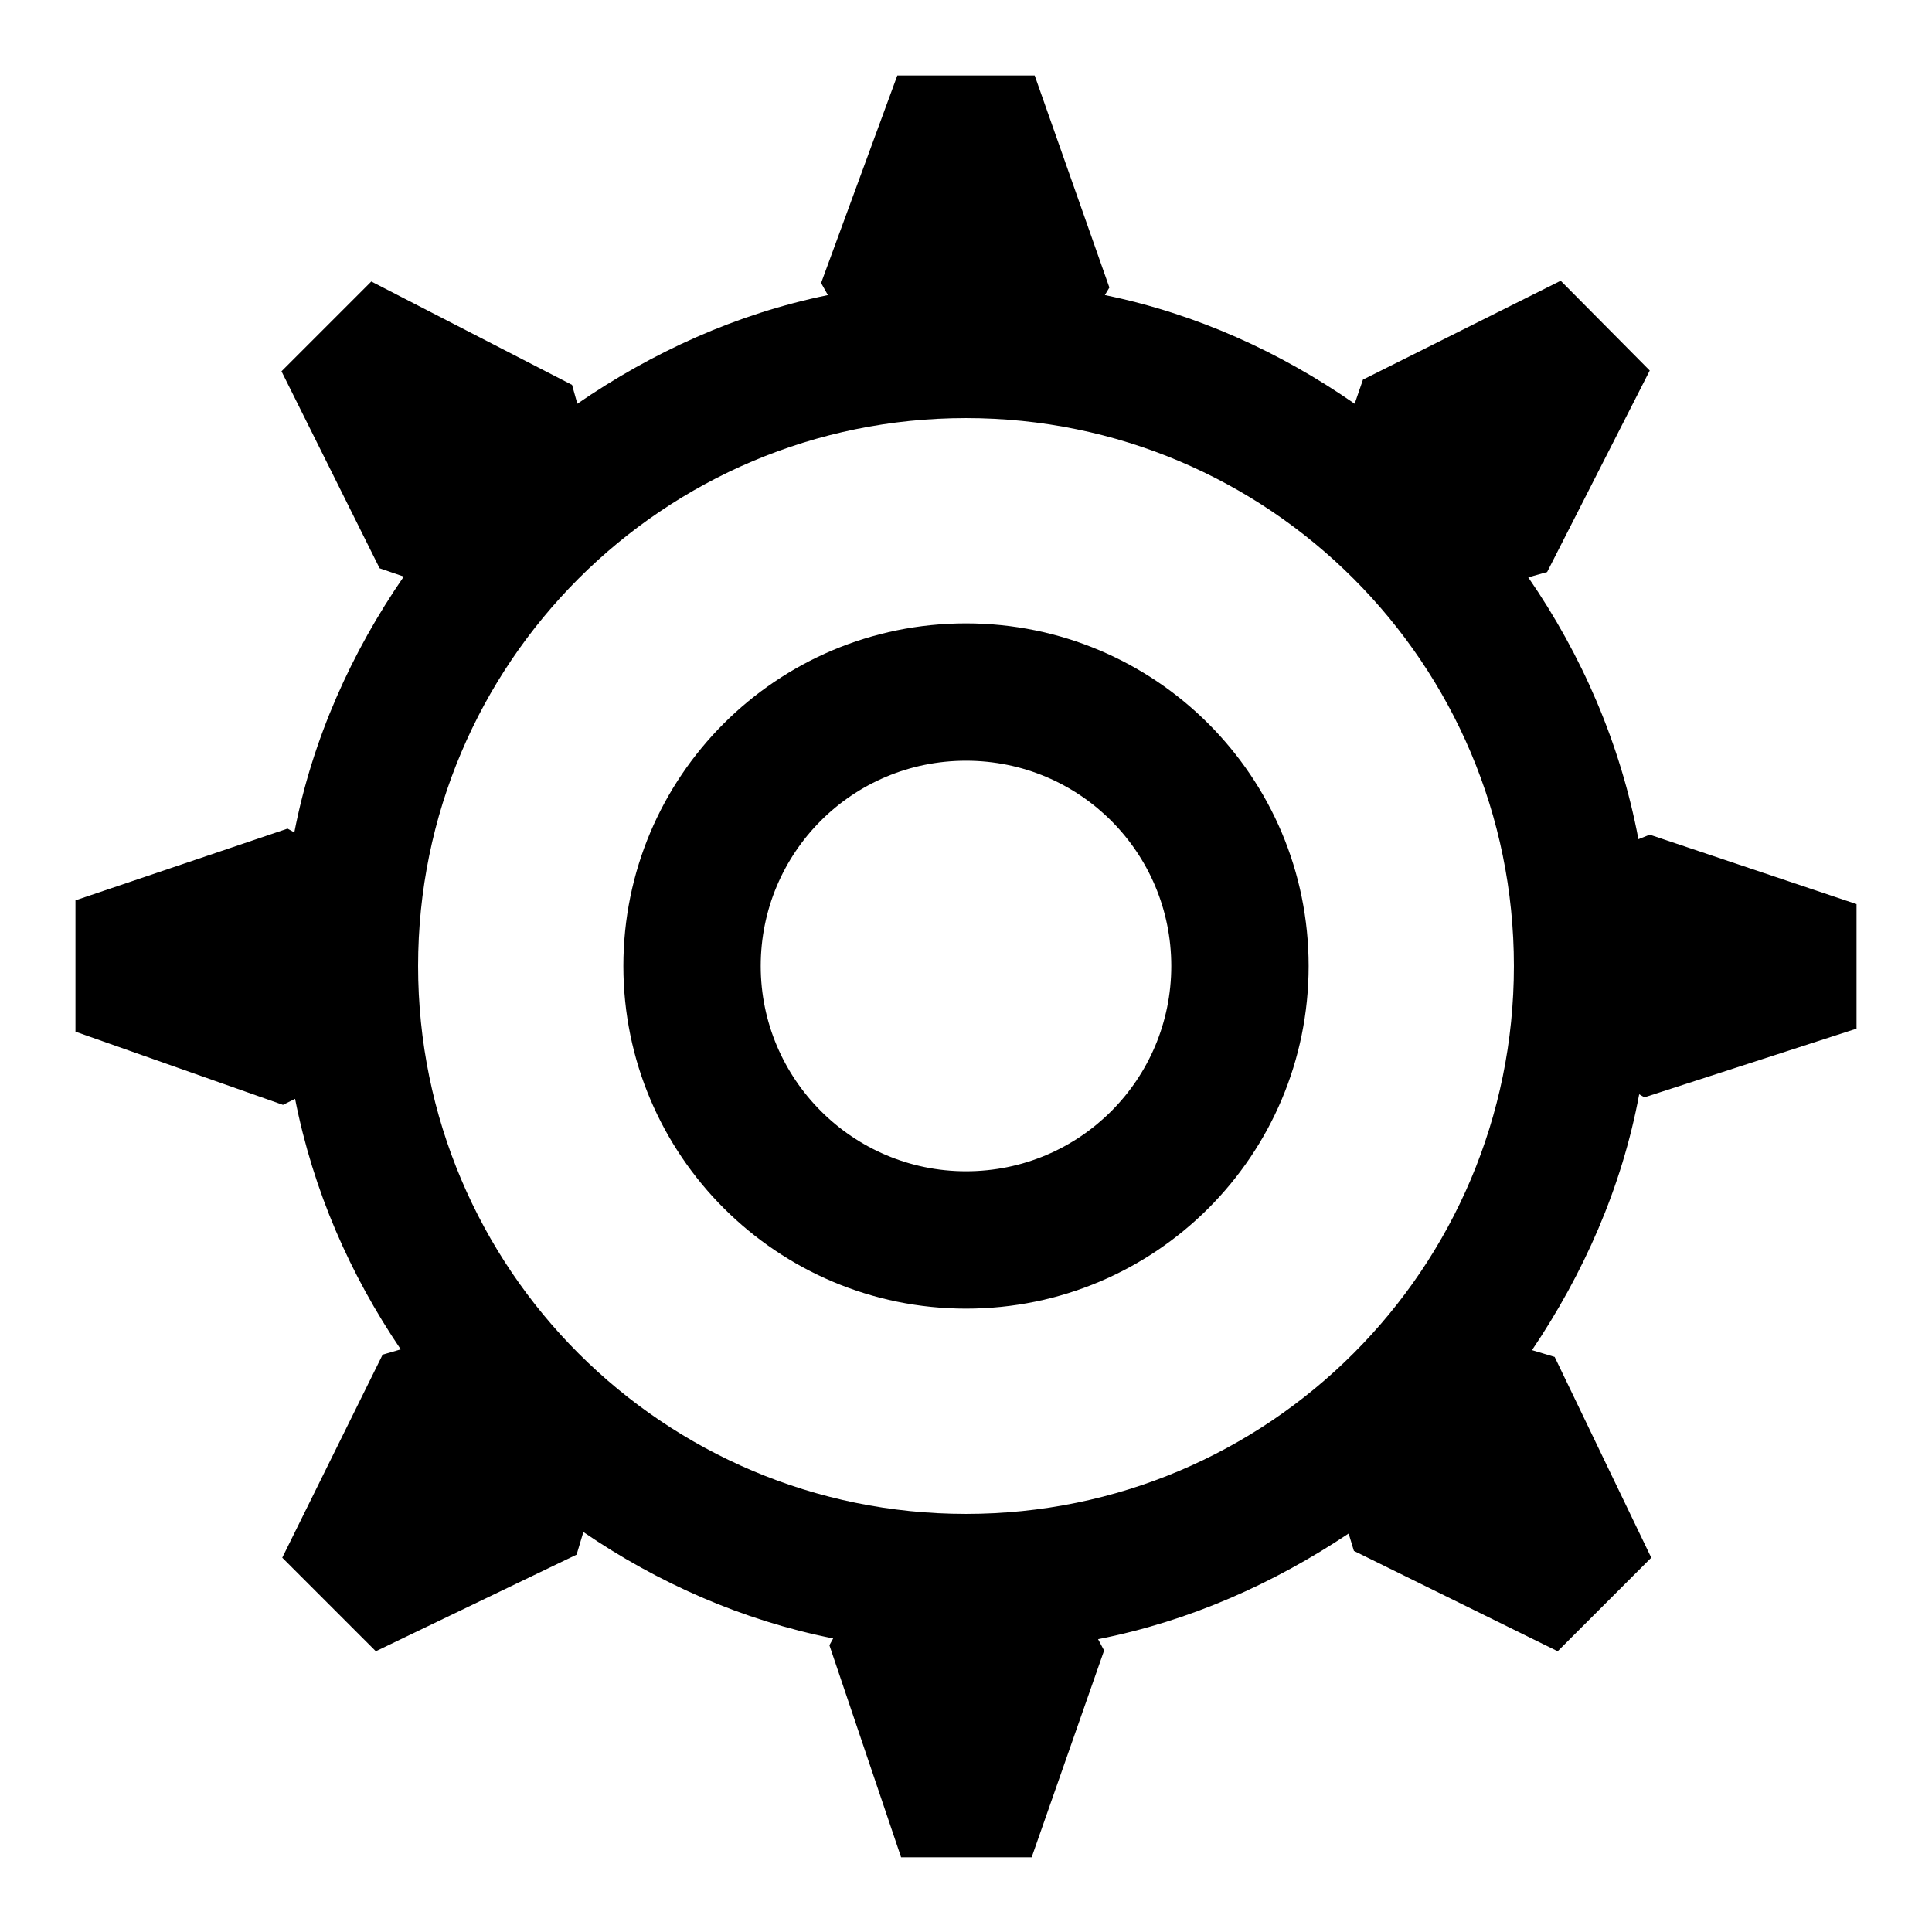
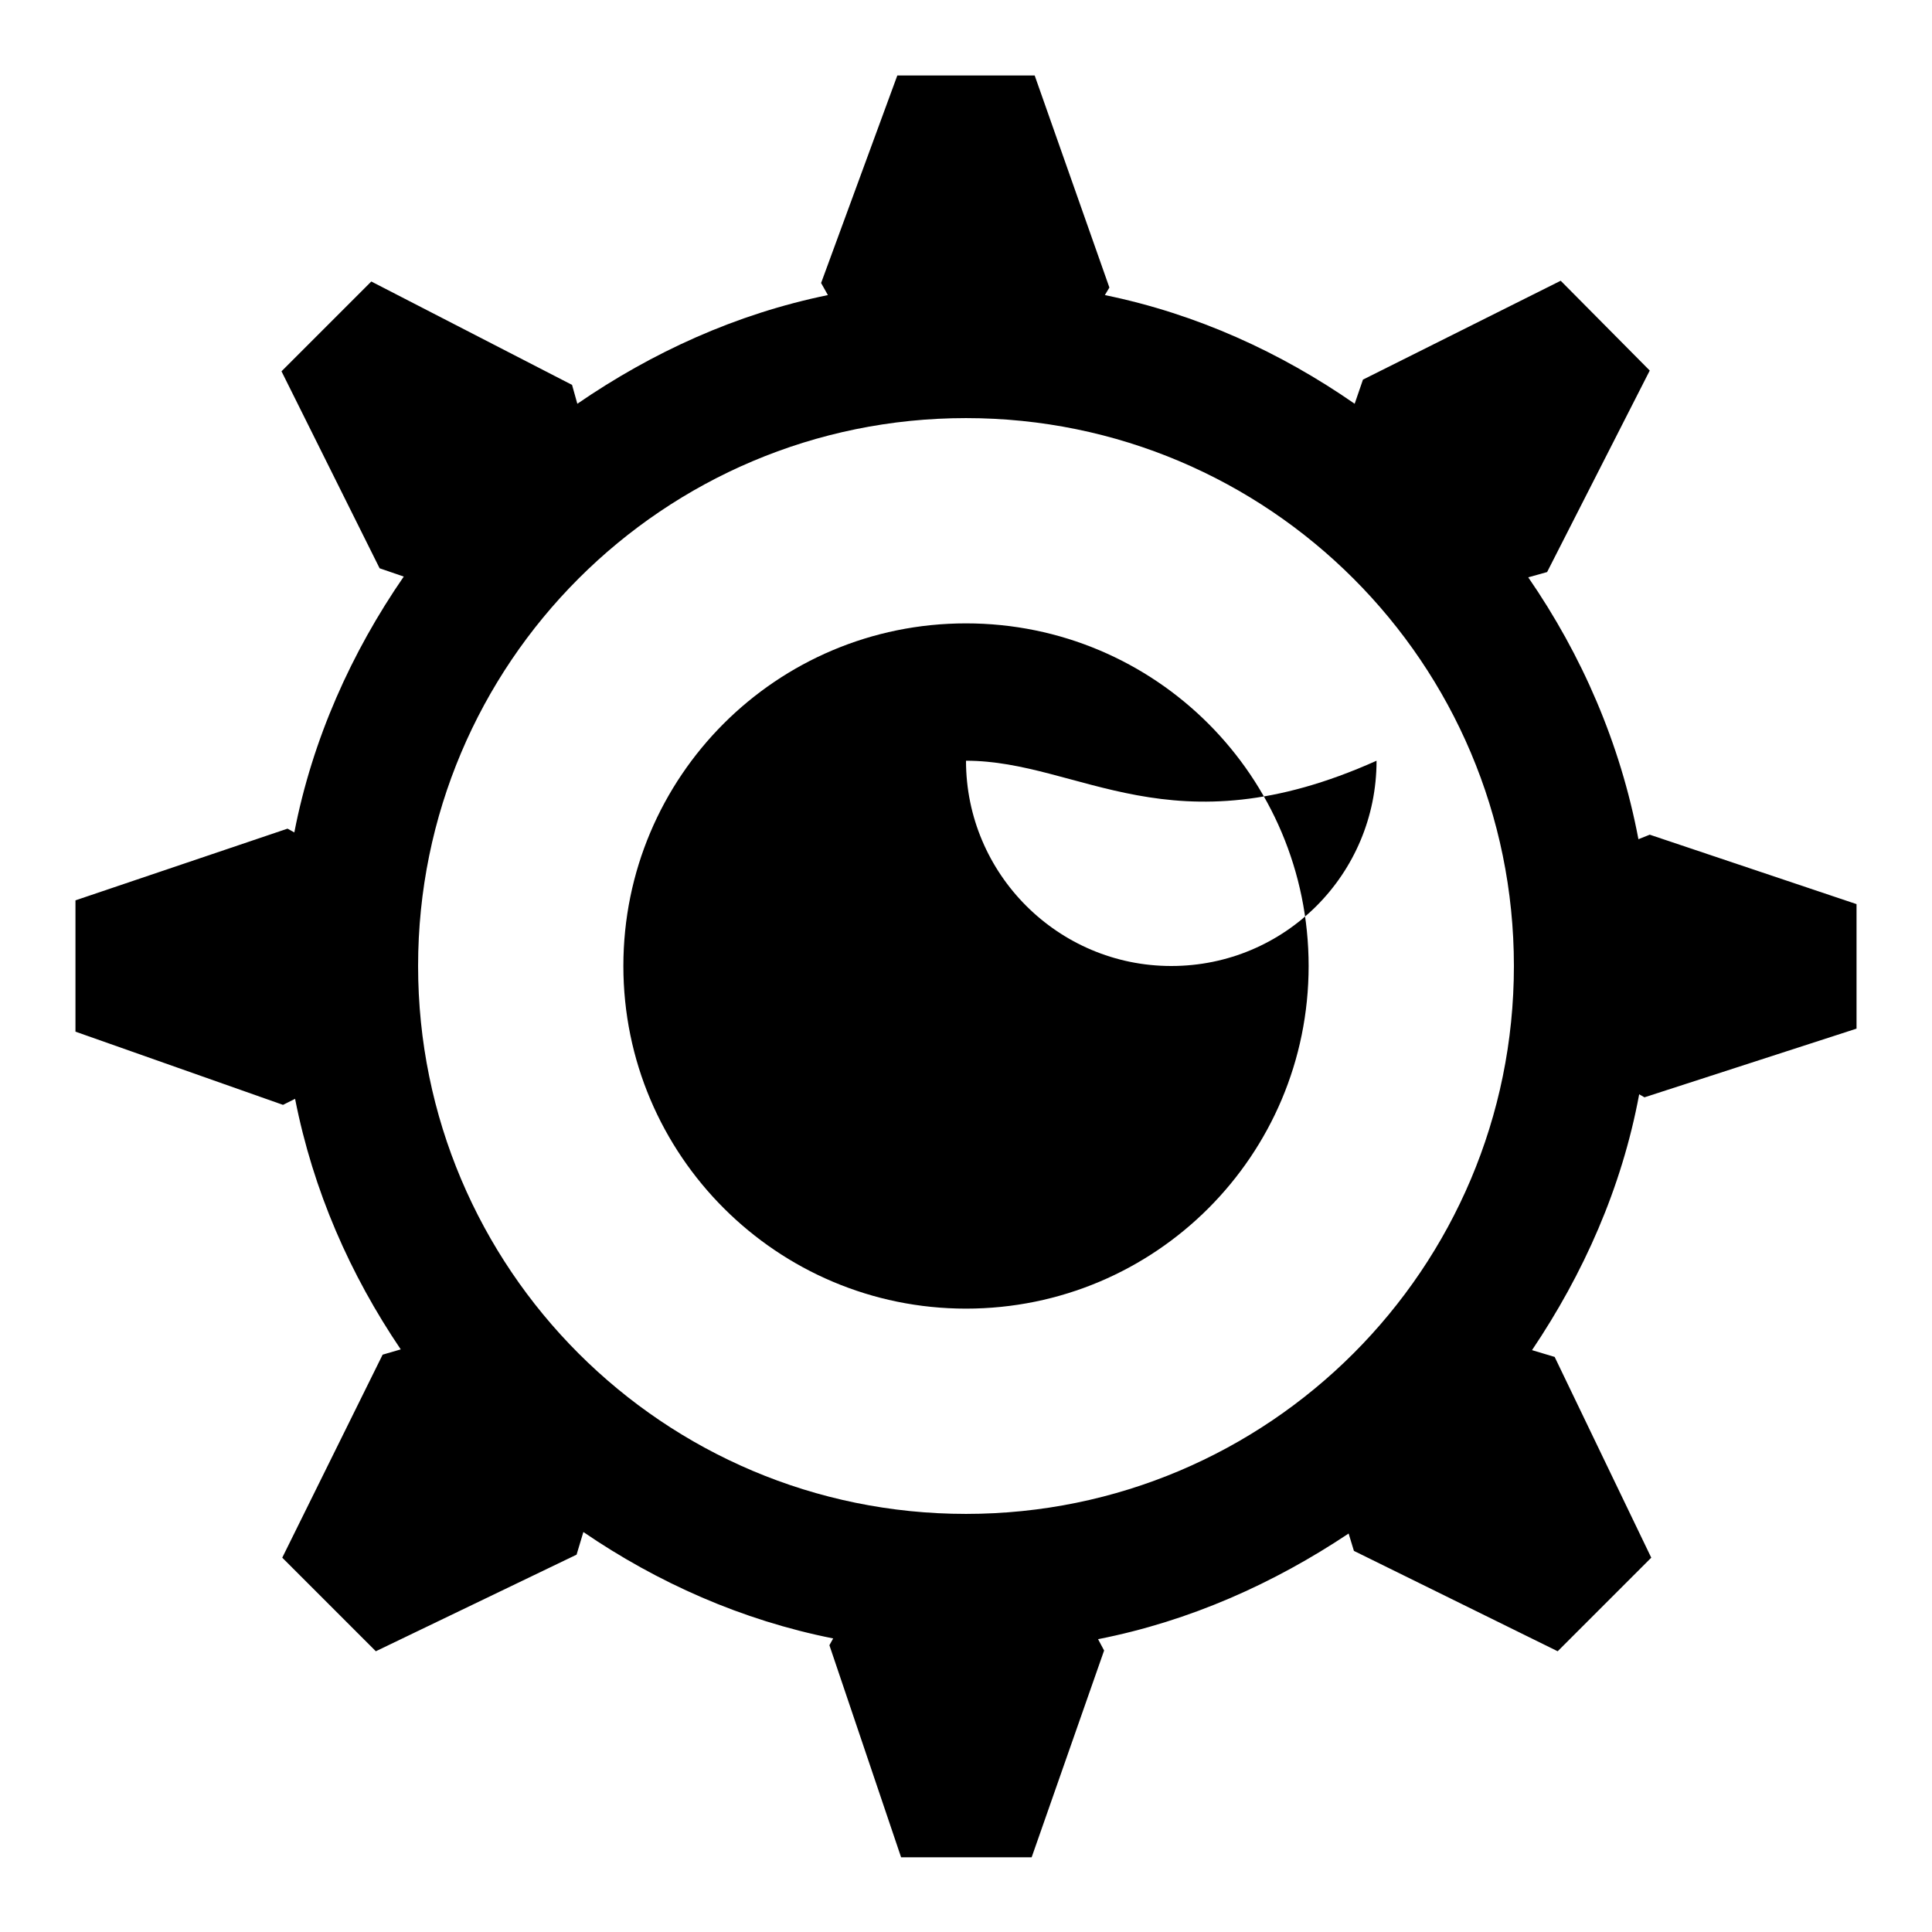
<svg xmlns="http://www.w3.org/2000/svg" version="1.1" x="0px" y="0px" viewBox="0 0 256 256" enable-background="new 0 0 256 256" xml:space="preserve">
  <g>
    <g>
-       <path fill="#000000" d="M218.6,110.6l27.4,9.2v16.5l-28.1,9.1l-0.7-0.4c-2.3,12.4-7.4,23.8-14.2,33.9l3,0.9l12.8,26.6l-12.4,12.4l-27-13.3l-0.7-2.3c-9.9,6.6-21,11.6-33.2,14l0.8,1.5l-9.6,27.4h-17.3l-9.5-28.1l0.5-0.9c-12.1-2.4-23.3-7.4-33.1-14.1l-0.9,3l-26.6,12.8l-12.4-12.4l13.3-26.9l2.4-0.7c-6.7-9.9-11.6-21-14-33.2l-1.6,0.8L10,136.7v-17.4l28.1-9.5l0.9,0.5c2.4-12.4,7.6-23.9,14.5-33.9l-3.2-1.1L37.3,49.2l11.9-11.9L75.8,51l0.7,2.5c9.9-6.8,21-11.9,33.2-14.4l-0.9-1.6L118.9,10h18.2l9.9,28.1l-0.6,1c12.2,2.5,23.3,7.6,33.1,14.4l1.1-3.2l26.2-13.1l11.8,11.9l-13.6,26.7l-2.5,0.7c7.1,10.3,12.2,22,14.6,34.7L218.6,110.6L218.6,110.6z M128,55.4c-40.1,0-72.6,32.5-72.6,72.6s32.5,72.6,72.6,72.6c40.1,0,72.6-32.5,72.6-72.6S168.1,55.4,128,55.4L128,55.4z M128,173.4c-25,0-45.4-20.3-45.4-45.4c0-25.1,20.3-45.4,45.4-45.4c25.1,0,45.4,20.3,45.4,45.4C173.4,153.1,153.1,173.4,128,173.4L128,173.4z M128,100.8c-15.1,0-27.2,12.2-27.2,27.2c0,15,12.2,27.2,27.2,27.2c15.1,0,27.2-12.2,27.2-27.2C155.2,113,143.1,100.8,128,100.8L128,100.8z" />
+       <path fill="#000000" d="M218.6,110.6l27.4,9.2v16.5l-28.1,9.1l-0.7-0.4c-2.3,12.4-7.4,23.8-14.2,33.9l3,0.9l12.8,26.6l-12.4,12.4l-27-13.3l-0.7-2.3c-9.9,6.6-21,11.6-33.2,14l0.8,1.5l-9.6,27.4h-17.3l-9.5-28.1l0.5-0.9c-12.1-2.4-23.3-7.4-33.1-14.1l-0.9,3l-26.6,12.8l-12.4-12.4l13.3-26.9l2.4-0.7c-6.7-9.9-11.6-21-14-33.2l-1.6,0.8L10,136.7v-17.4l28.1-9.5l0.9,0.5c2.4-12.4,7.6-23.9,14.5-33.9l-3.2-1.1L37.3,49.2l11.9-11.9L75.8,51l0.7,2.5c9.9-6.8,21-11.9,33.2-14.4l-0.9-1.6L118.9,10h18.2l9.9,28.1l-0.6,1c12.2,2.5,23.3,7.6,33.1,14.4l1.1-3.2l26.2-13.1l11.8,11.9l-13.6,26.7l-2.5,0.7c7.1,10.3,12.2,22,14.6,34.7L218.6,110.6L218.6,110.6z M128,55.4c-40.1,0-72.6,32.5-72.6,72.6s32.5,72.6,72.6,72.6c40.1,0,72.6-32.5,72.6-72.6S168.1,55.4,128,55.4L128,55.4z M128,173.4c-25,0-45.4-20.3-45.4-45.4c0-25.1,20.3-45.4,45.4-45.4c25.1,0,45.4,20.3,45.4,45.4C173.4,153.1,153.1,173.4,128,173.4L128,173.4z M128,100.8c0,15,12.2,27.2,27.2,27.2c15.1,0,27.2-12.2,27.2-27.2C155.2,113,143.1,100.8,128,100.8L128,100.8z" />
    </g>
  </g>
</svg>